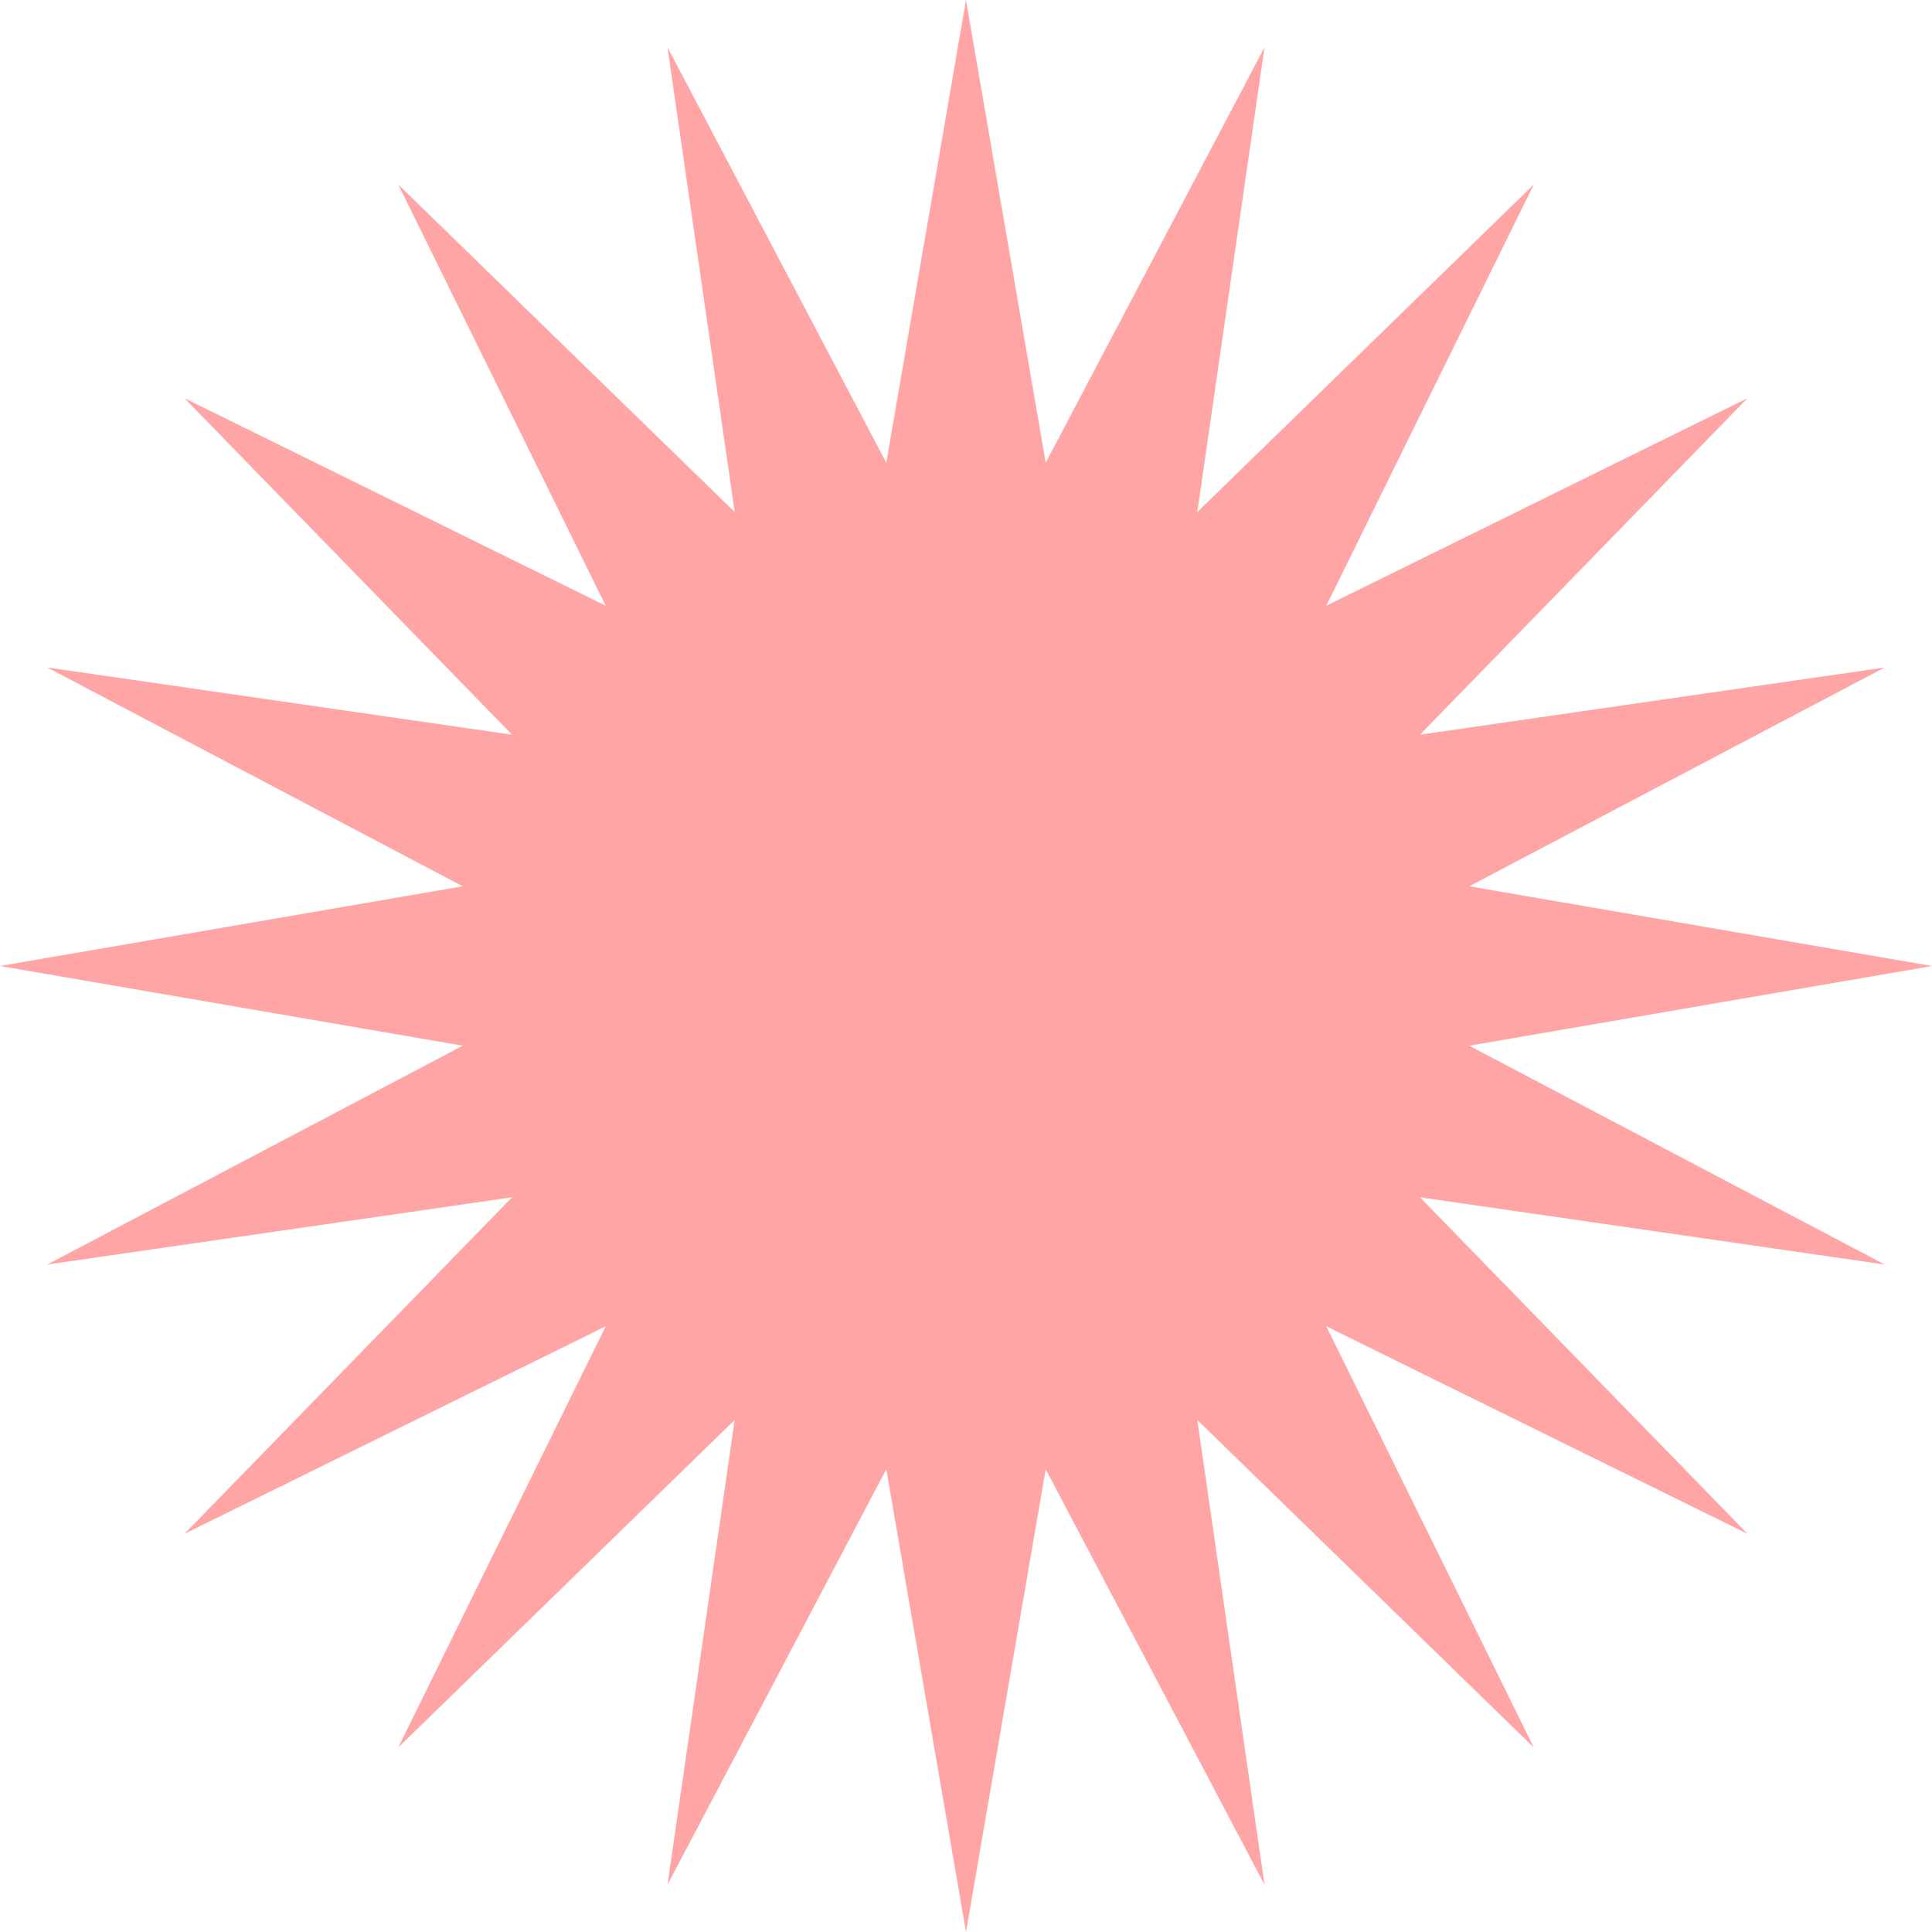
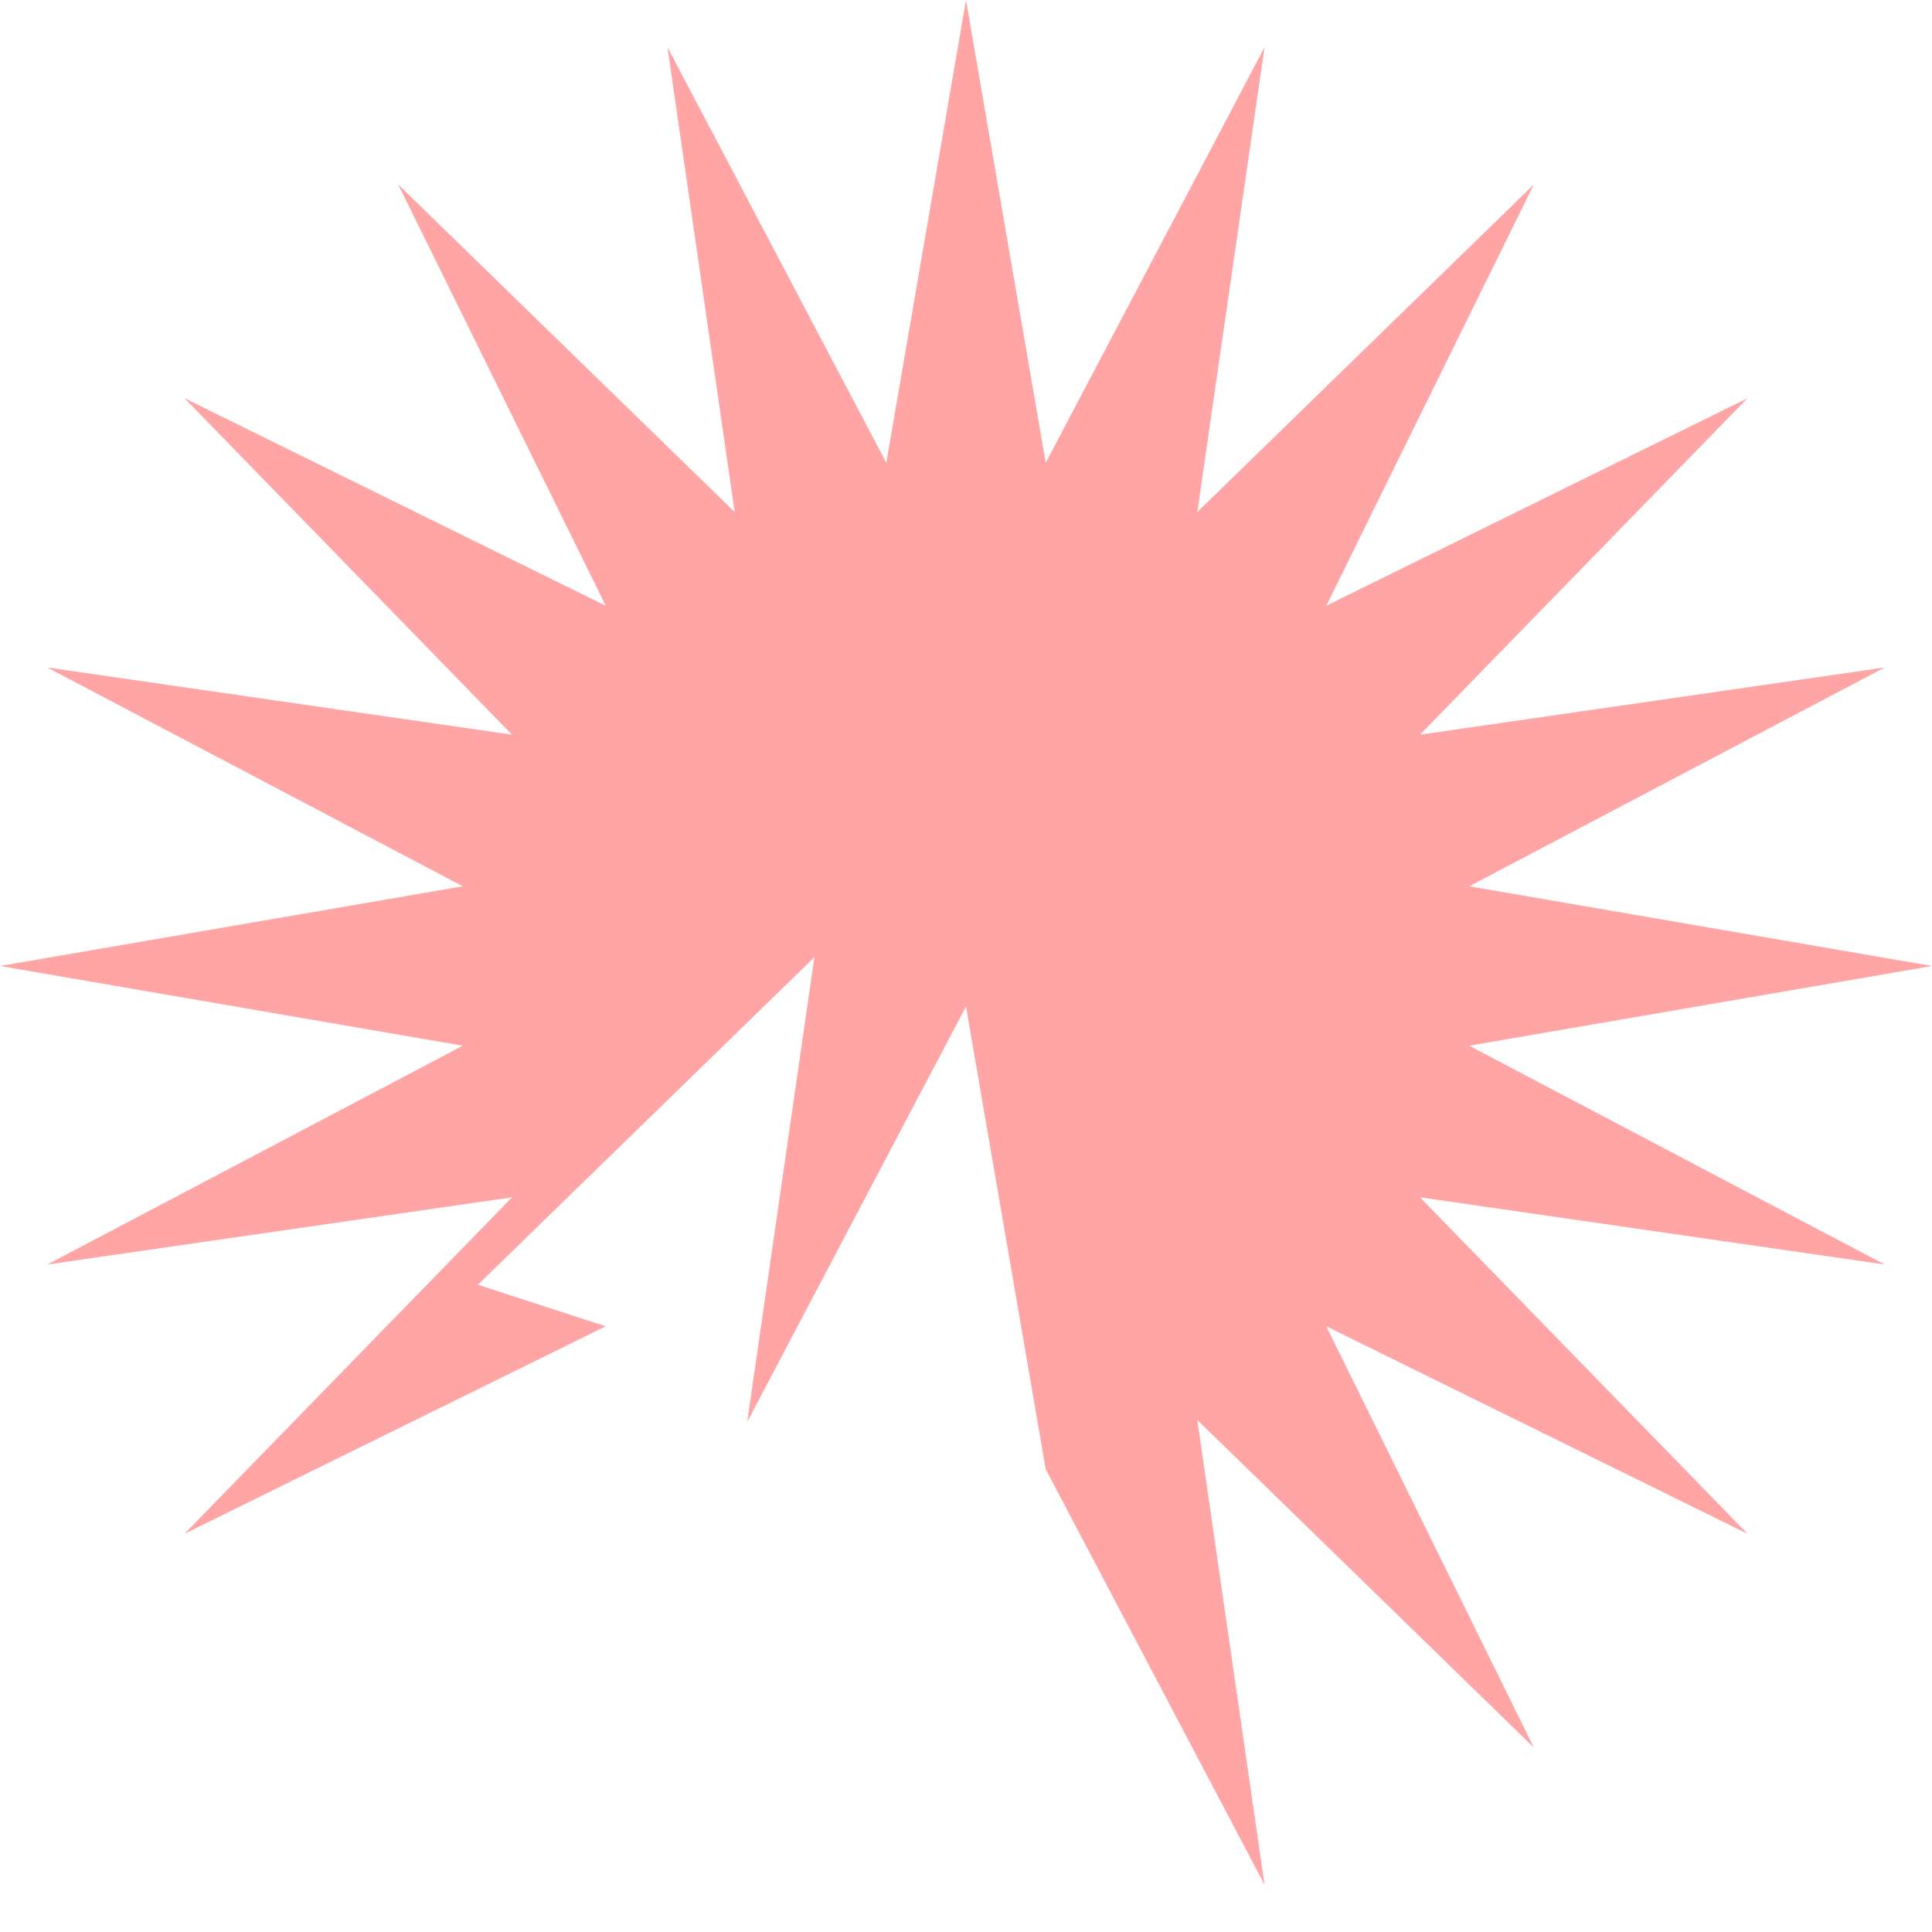
<svg xmlns="http://www.w3.org/2000/svg" width="250" height="250" fill="none">
-   <path fill="#FFA5A5" fill-rule="evenodd" d="m125 0 10.314 59.882 28.313-53.764-8.695 60.138 43.541-42.383L171.62 78.38l54.507-26.853-42.383 43.541 60.138-8.695-53.764 28.313L250 125l-59.882 10.314 53.764 28.313-60.138-8.695 42.383 43.541-54.507-26.853 26.853 54.507-43.541-42.383 8.695 60.138-28.313-53.764L125 250l-10.314-59.882-28.313 53.764 8.695-60.138-43.541 42.383L78.38 171.62l-54.507 26.853 42.383-43.541-60.138 8.695 53.764-28.313L0 125l59.882-10.314L6.118 86.373l60.138 8.695-42.383-43.541L78.38 78.38 51.527 23.873l43.541 42.383-8.695-60.138 28.313 53.764z" clip-rule="evenodd" />
+   <path fill="#FFA5A5" fill-rule="evenodd" d="m125 0 10.314 59.882 28.313-53.764-8.695 60.138 43.541-42.383L171.62 78.38l54.507-26.853-42.383 43.541 60.138-8.695-53.764 28.313L250 125l-59.882 10.314 53.764 28.313-60.138-8.695 42.383 43.541-54.507-26.853 26.853 54.507-43.541-42.383 8.695 60.138-28.313-53.764l-10.314-59.882-28.313 53.764 8.695-60.138-43.541 42.383L78.38 171.62l-54.507 26.853 42.383-43.541-60.138 8.695 53.764-28.313L0 125l59.882-10.314L6.118 86.373l60.138 8.695-42.383-43.541L78.38 78.38 51.527 23.873l43.541 42.383-8.695-60.138 28.313 53.764z" clip-rule="evenodd" />
</svg>